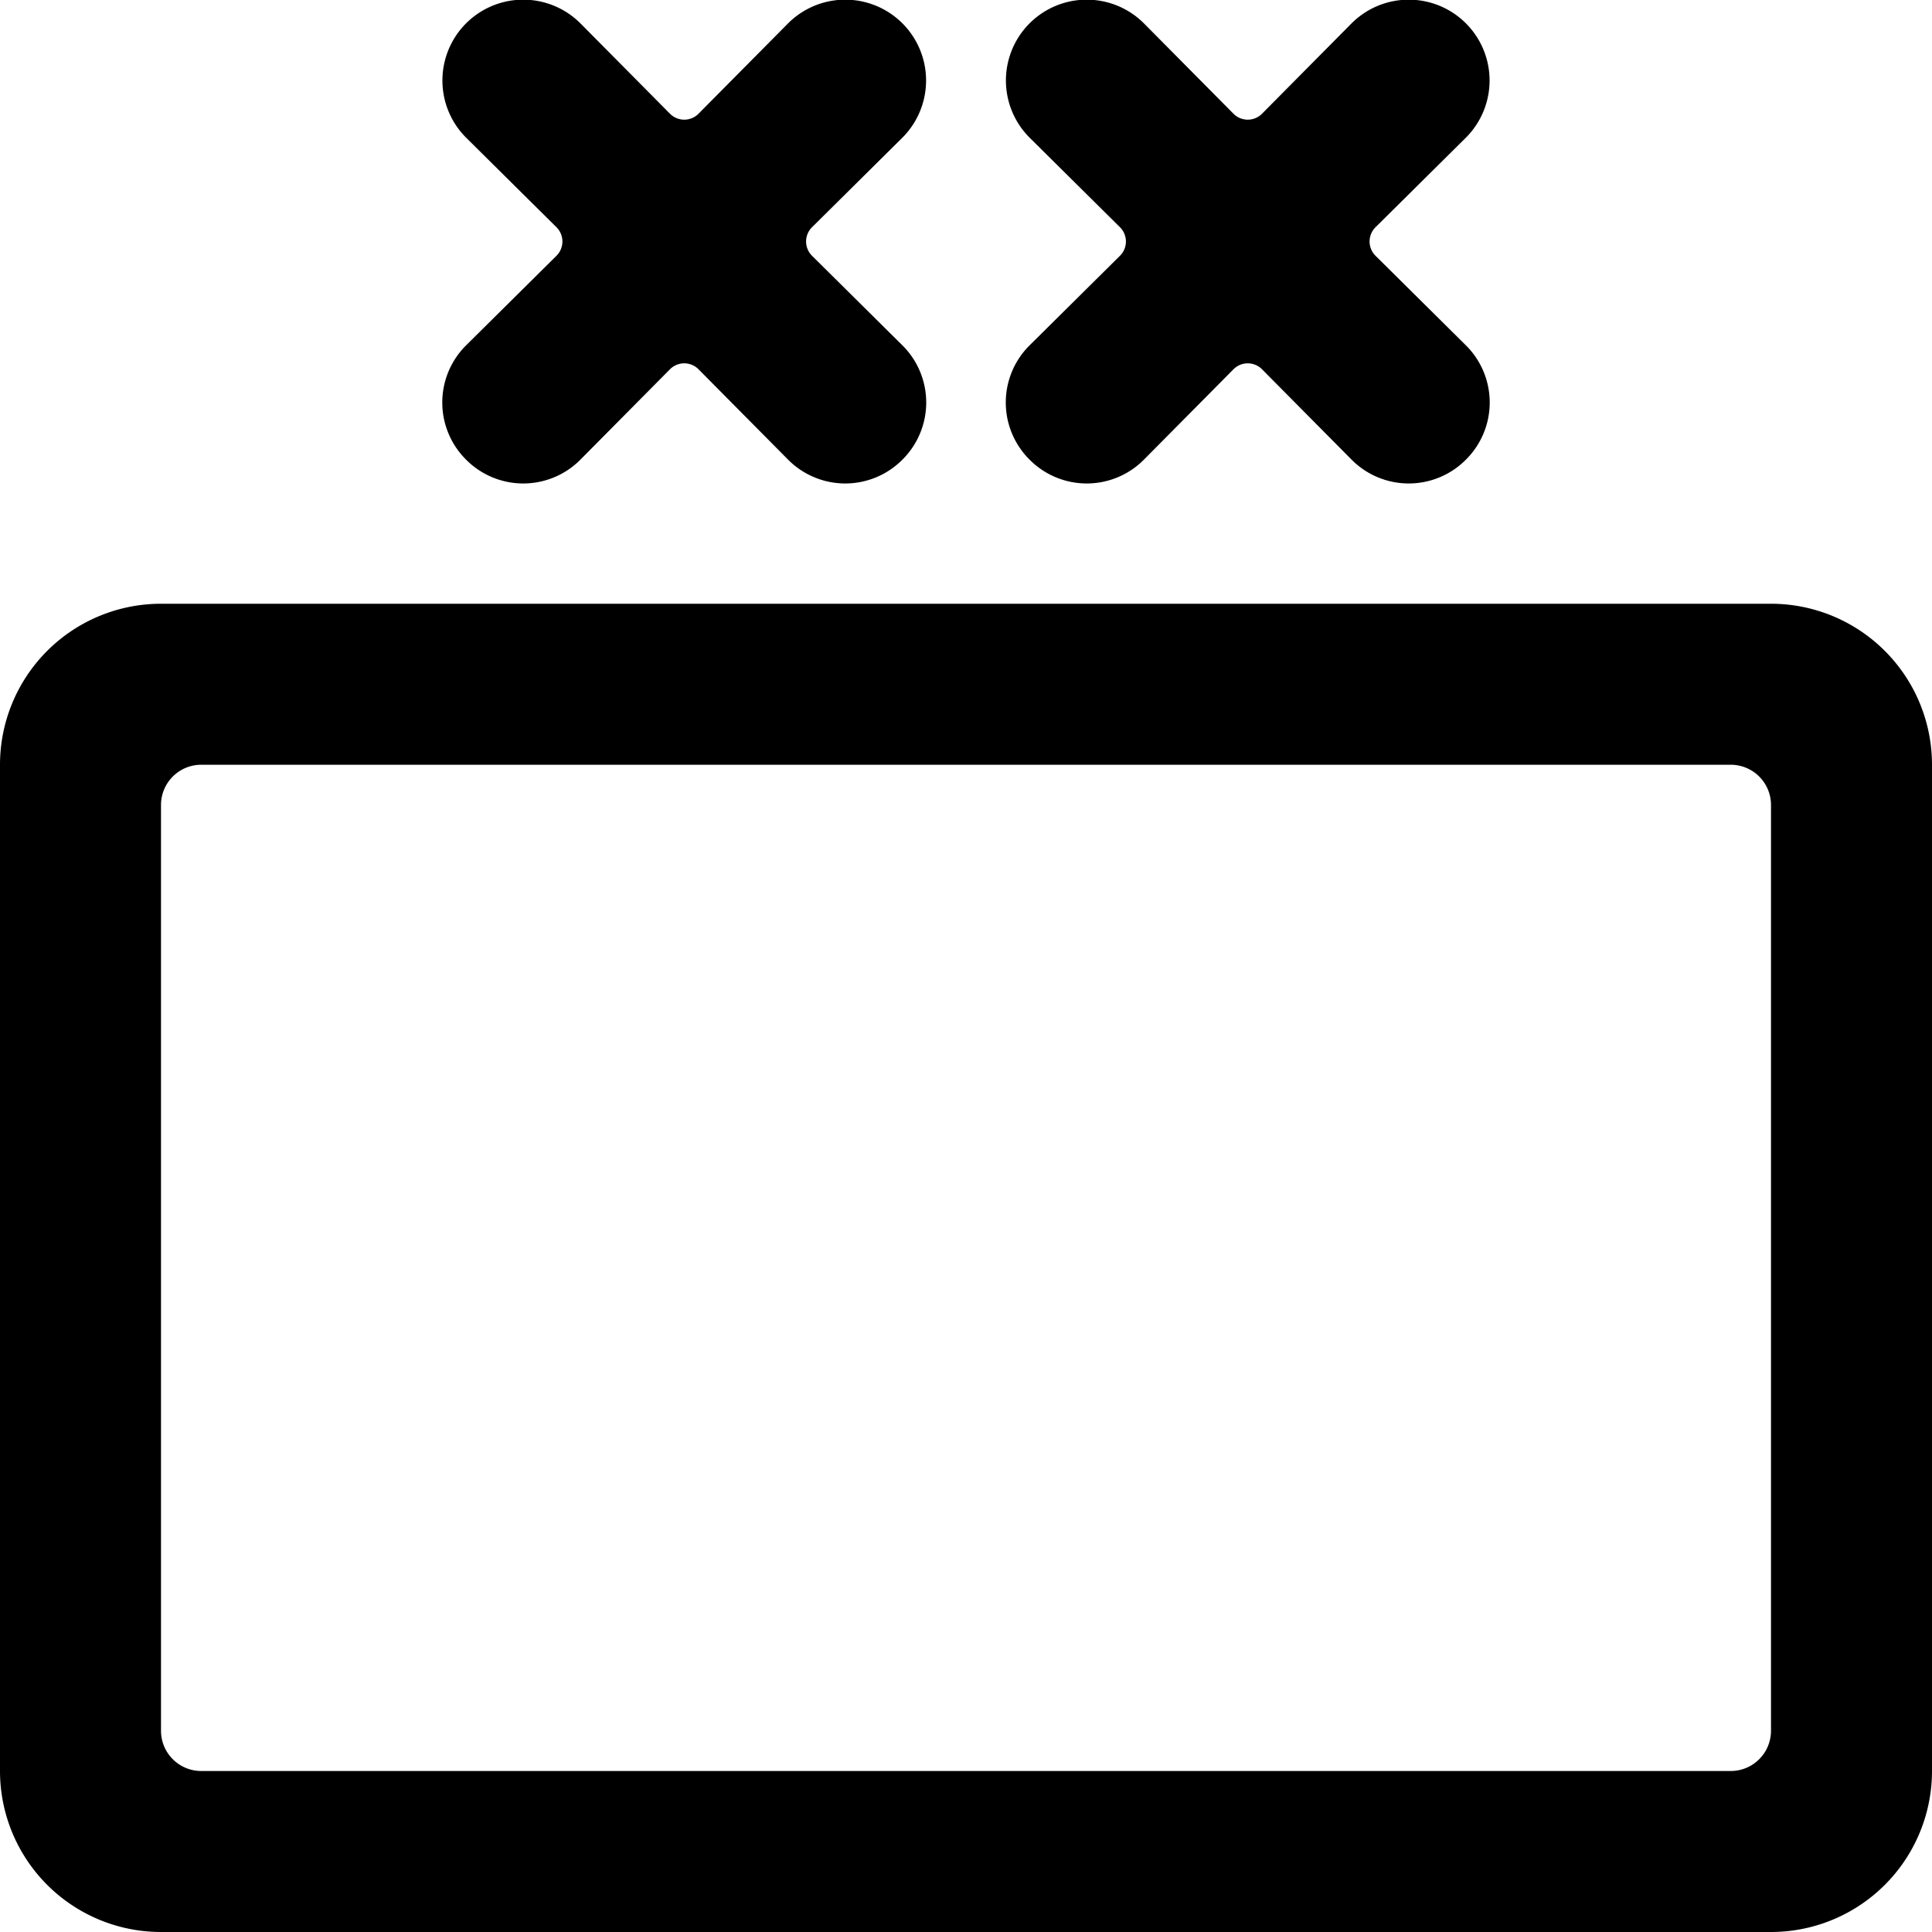
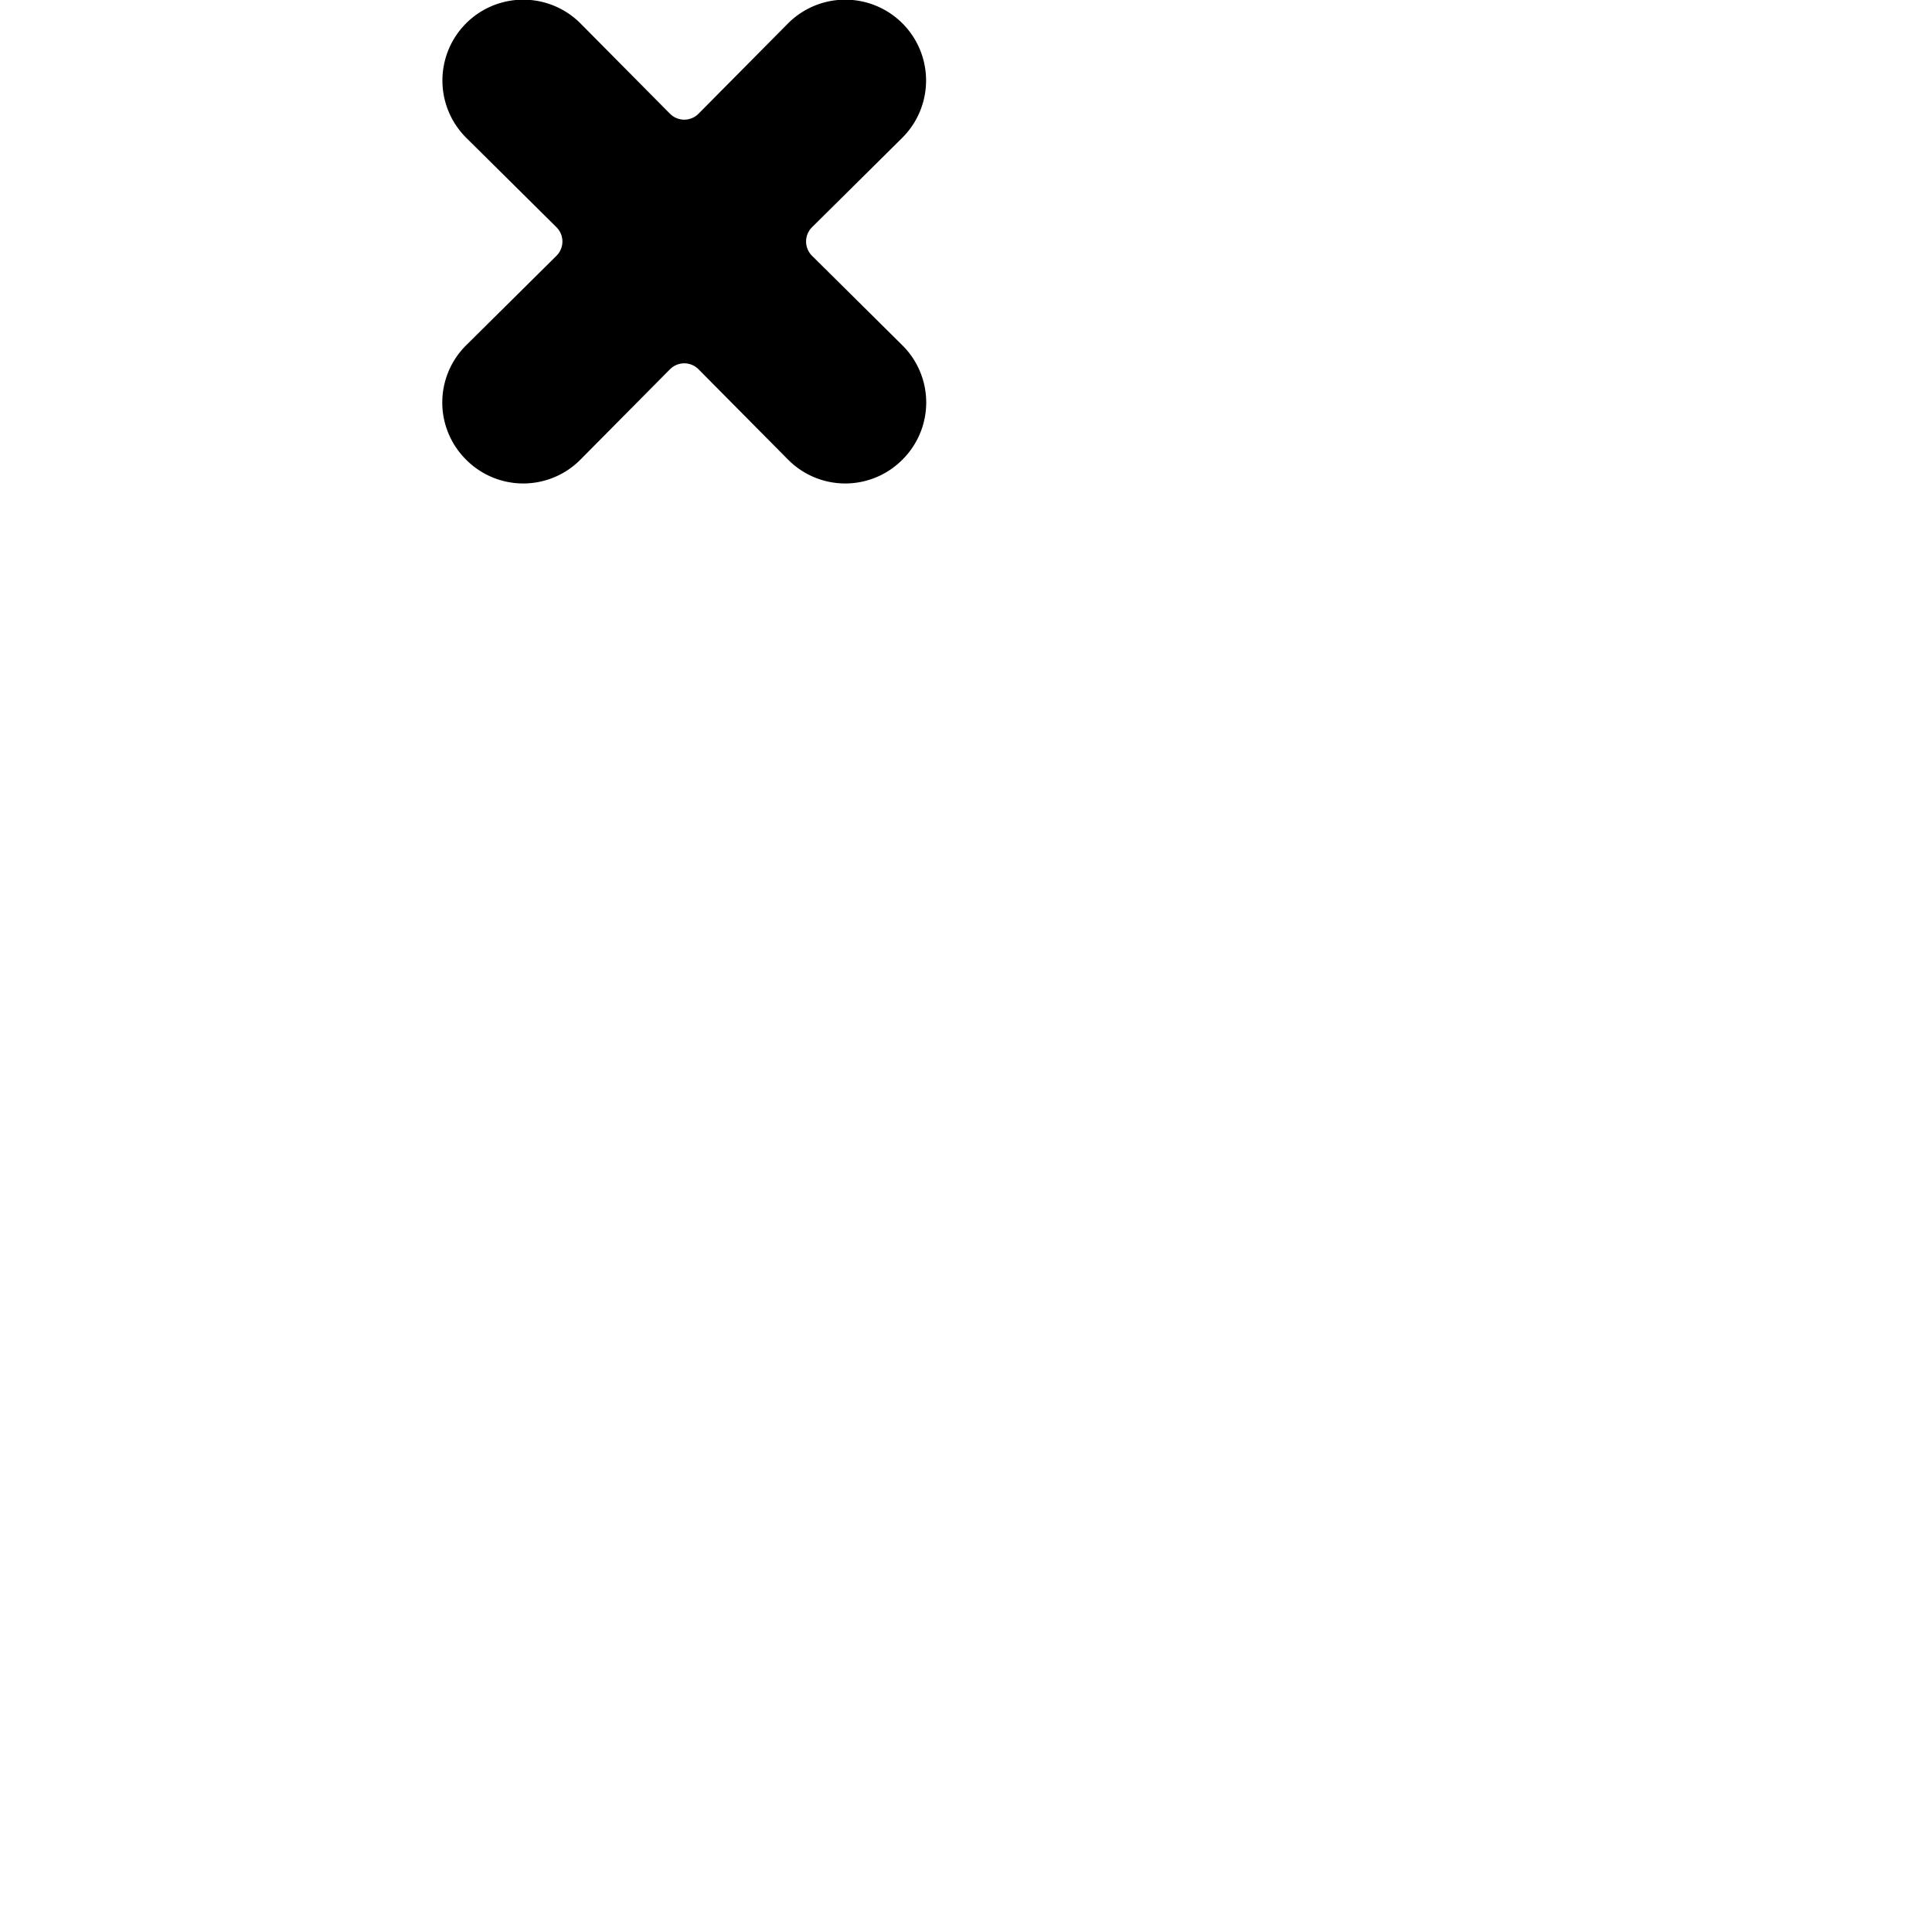
<svg xmlns="http://www.w3.org/2000/svg" viewBox="0 0 24 24">
  <g>
-     <path d="M24 9.5a2 2 0 0 0 -2 -2H2a2 2 0 0 0 -2 2V22a2 2 0 0 0 2 2h20a2 2 0 0 0 2 -2Zm-2 12a0.5 0.5 0 0 1 -0.5 0.5h-19a0.5 0.5 0 0 1 -0.5 -0.5V10a0.5 0.5 0 0 1 0.5 -0.5h19a0.5 0.5 0 0 1 0.5 0.5Z" fill="#000000" stroke-width="1" />
    <path d="M5.79 5.71a1 1 0 0 0 1.42 0l1.11 -1.12a0.25 0.25 0 0 1 0.36 0l1.11 1.12a1 1 0 0 0 1.42 0 1 1 0 0 0 0 -1.42l-1.12 -1.11a0.25 0.25 0 0 1 0 -0.36l1.12 -1.11A1 1 0 1 0 9.79 0.29L8.68 1.41a0.25 0.25 0 0 1 -0.36 0L7.21 0.29a1 1 0 0 0 -1.42 1.42l1.12 1.11a0.25 0.25 0 0 1 0 0.36L5.79 4.29a1 1 0 0 0 0 1.42Z" fill="#000000" stroke-width="1" />
-     <path d="M12.79 4.29a1 1 0 0 0 0 1.42 1 1 0 0 0 1.42 0l1.11 -1.12a0.25 0.25 0 0 1 0.36 0l1.11 1.12a1 1 0 0 0 1.42 0 1 1 0 0 0 0 -1.42l-1.12 -1.11a0.25 0.25 0 0 1 0 -0.36l1.12 -1.11A1 1 0 1 0 16.79 0.29l-1.11 1.12a0.25 0.25 0 0 1 -0.36 0L14.21 0.29a1 1 0 0 0 -1.42 1.42l1.12 1.11a0.25 0.25 0 0 1 0 0.36Z" fill="#000000" stroke-width="1" />
  </g>
</svg>